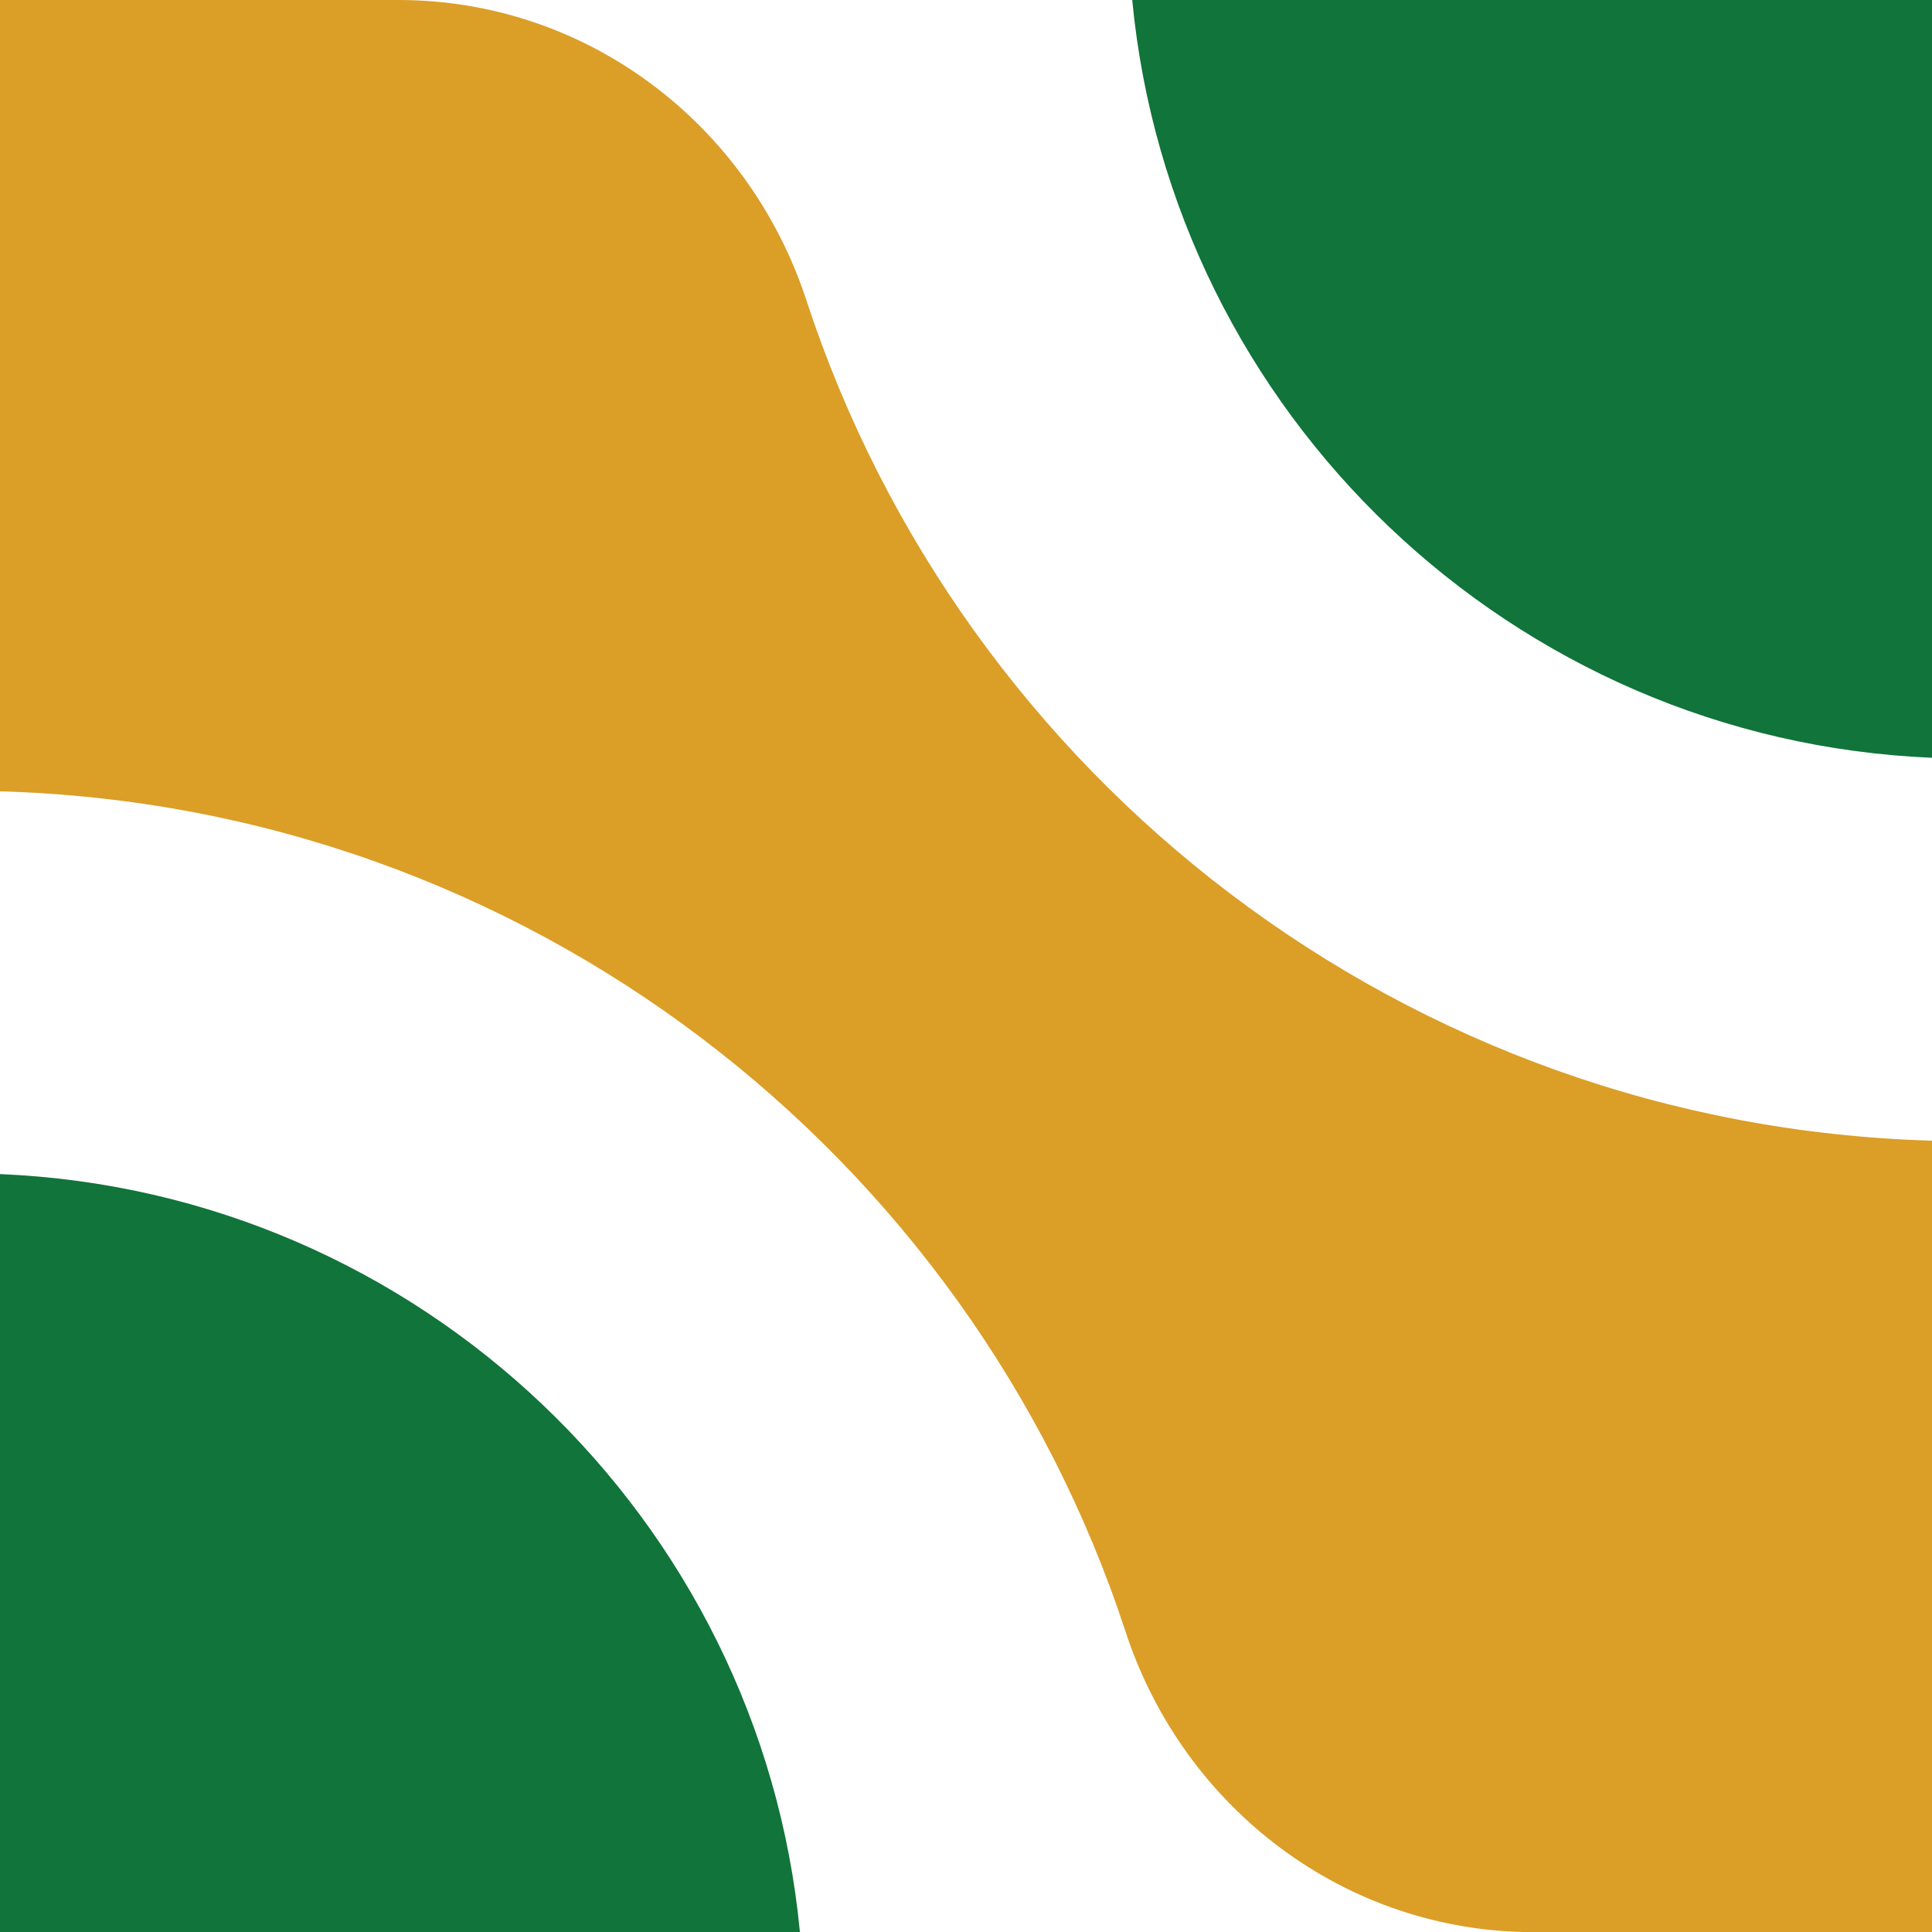
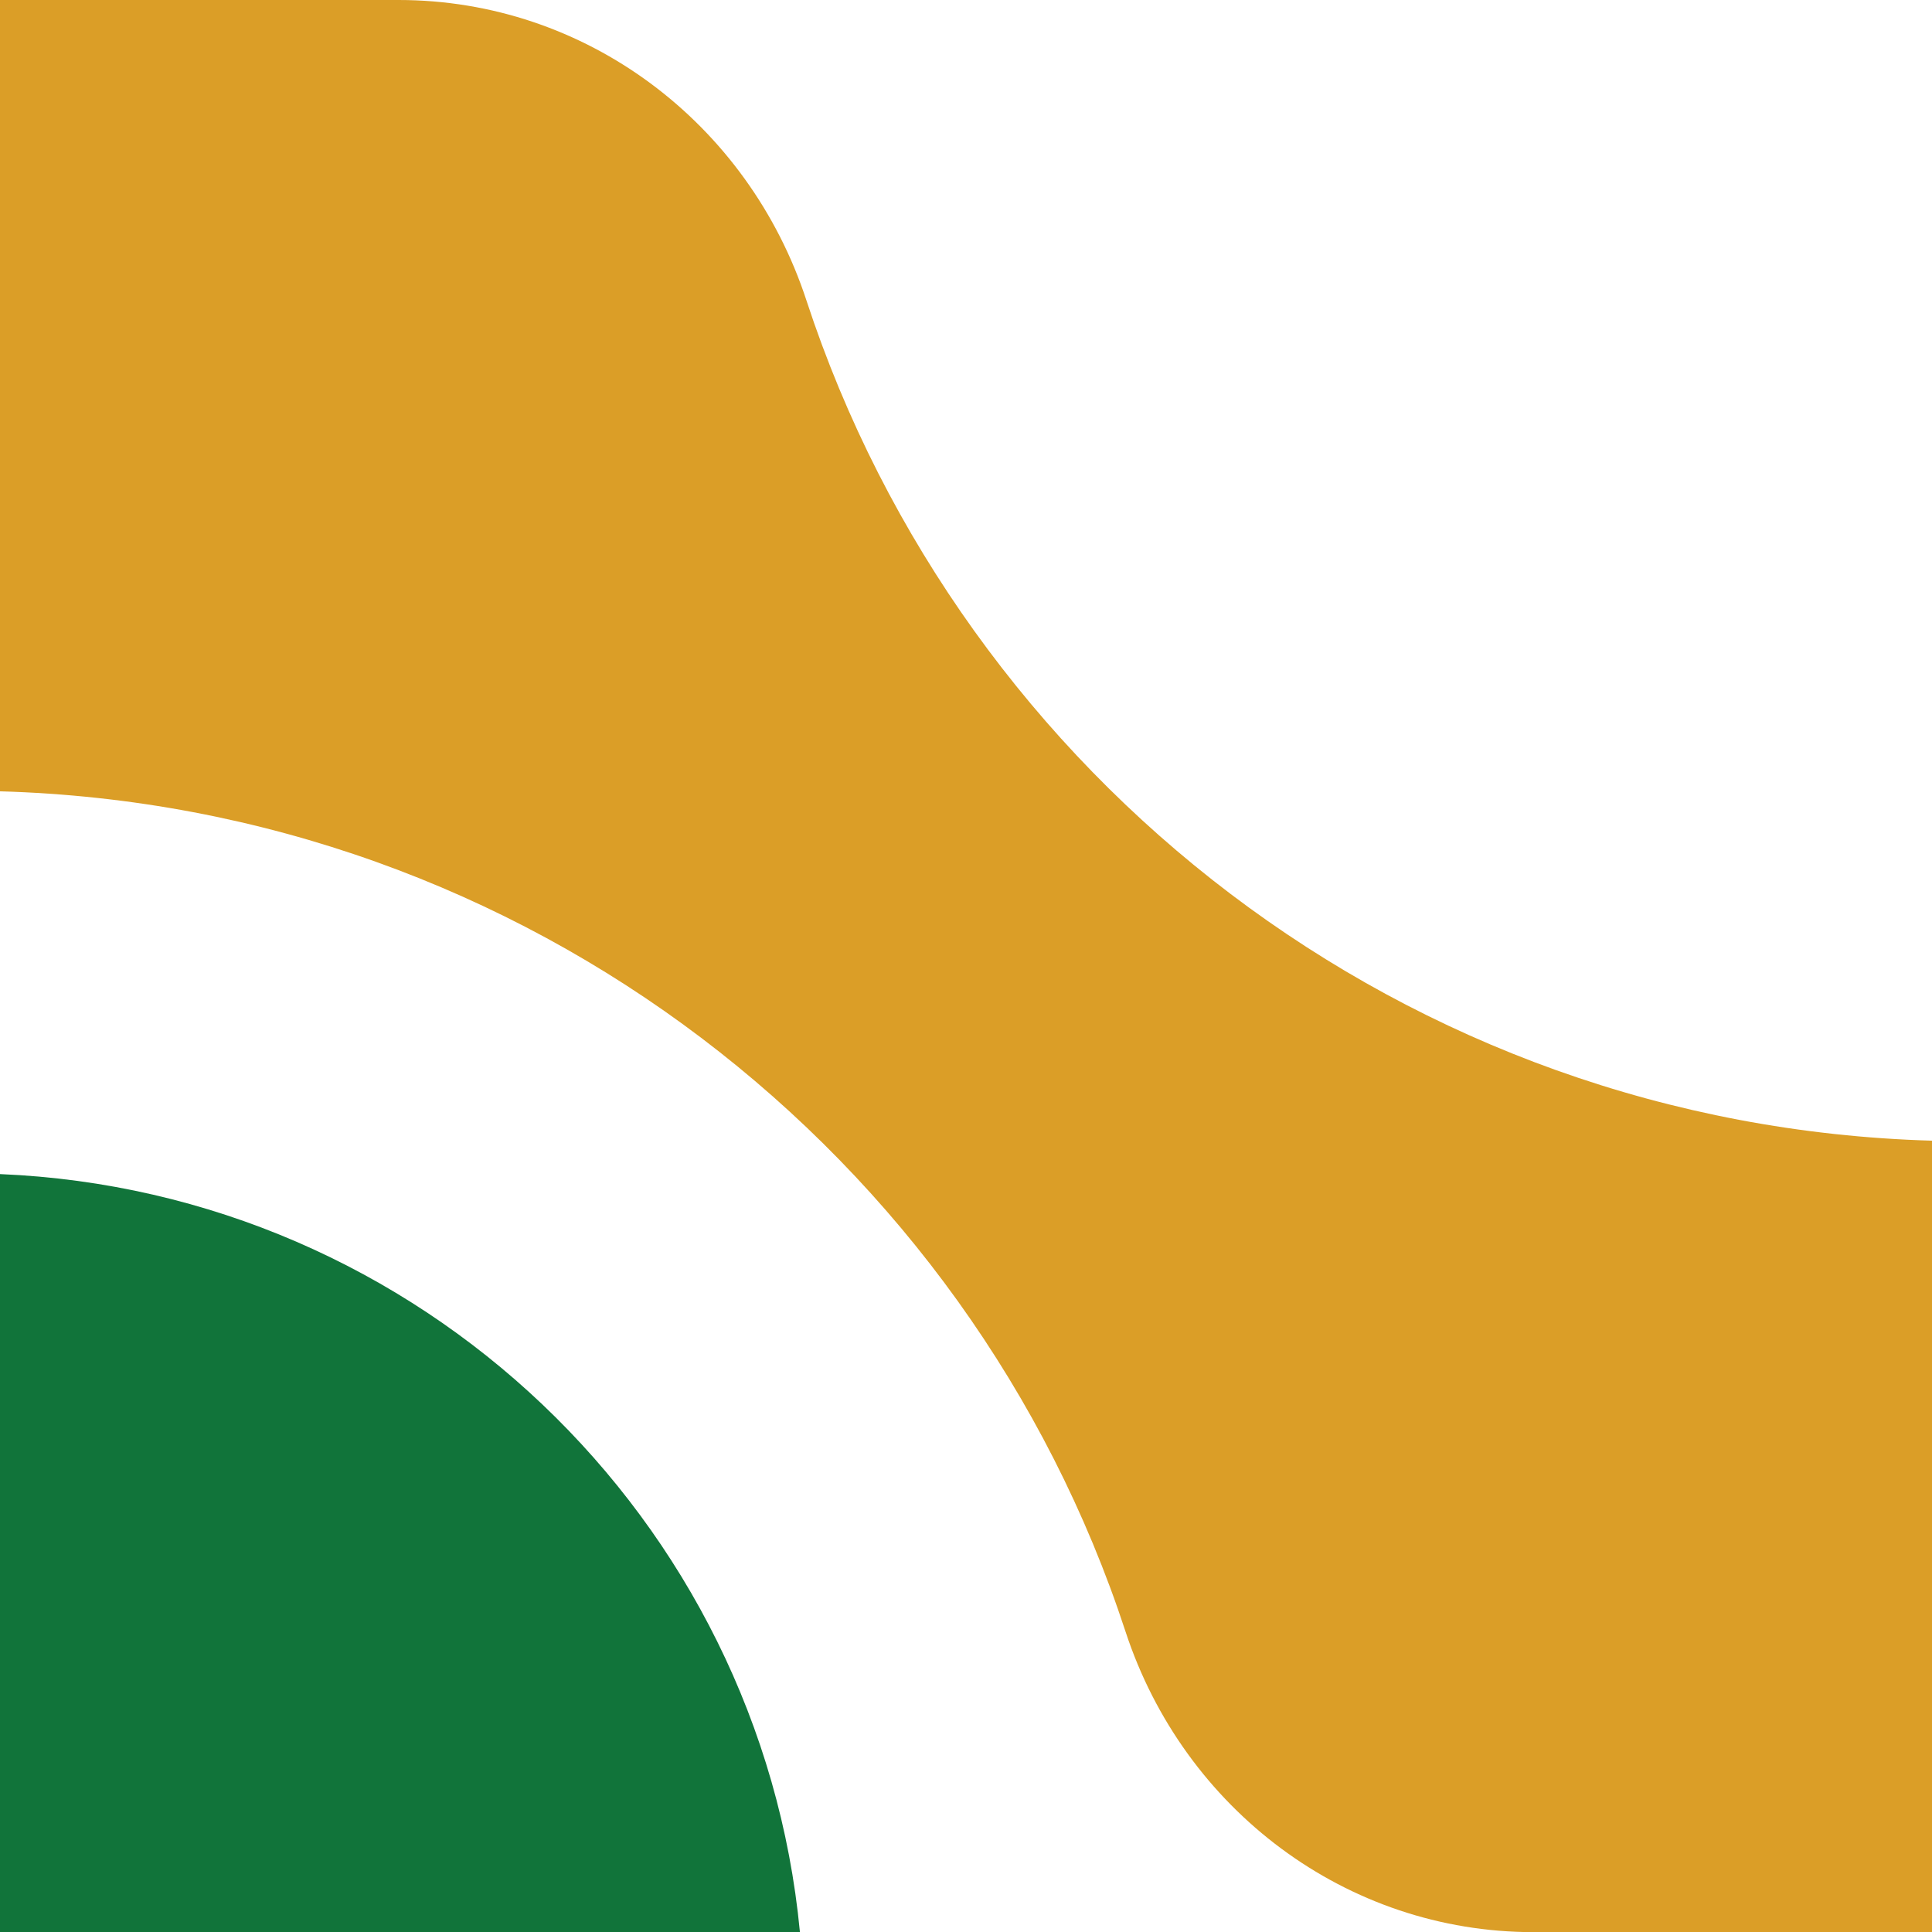
<svg xmlns="http://www.w3.org/2000/svg" id="Layer_2" data-name="Layer 2" width="139.36" height="139.36" viewBox="0 0 139.36 139.36">
  <defs>
    <style>      .cls-1 {        fill: #db9e27;      }      .cls-2 {        fill: #11743a;      }    </style>
  </defs>
  <g id="Layer_1-2" data-name="Layer 1">
    <g>
      <path class="cls-1" d="m139.36,82.28v57.09h-28.74c-13.5,0-25.22-8.85-29.43-21.67C69.91,83.25,37.96,58.16,0,57.08V0h28.75c13.49,0,25.22,8.85,29.42,21.67,11.29,34.44,43.23,59.52,81.19,60.61Z" />
-       <path class="cls-2" d="m139.36,0v54.66c-30.26-1.26-54.84-24.84-57.69-54.66h57.69Z" />
      <path class="cls-2" d="m57.7,139.36H0v-54.67c30.26,1.26,54.85,24.84,57.7,54.67Z" />
    </g>
  </g>
</svg>